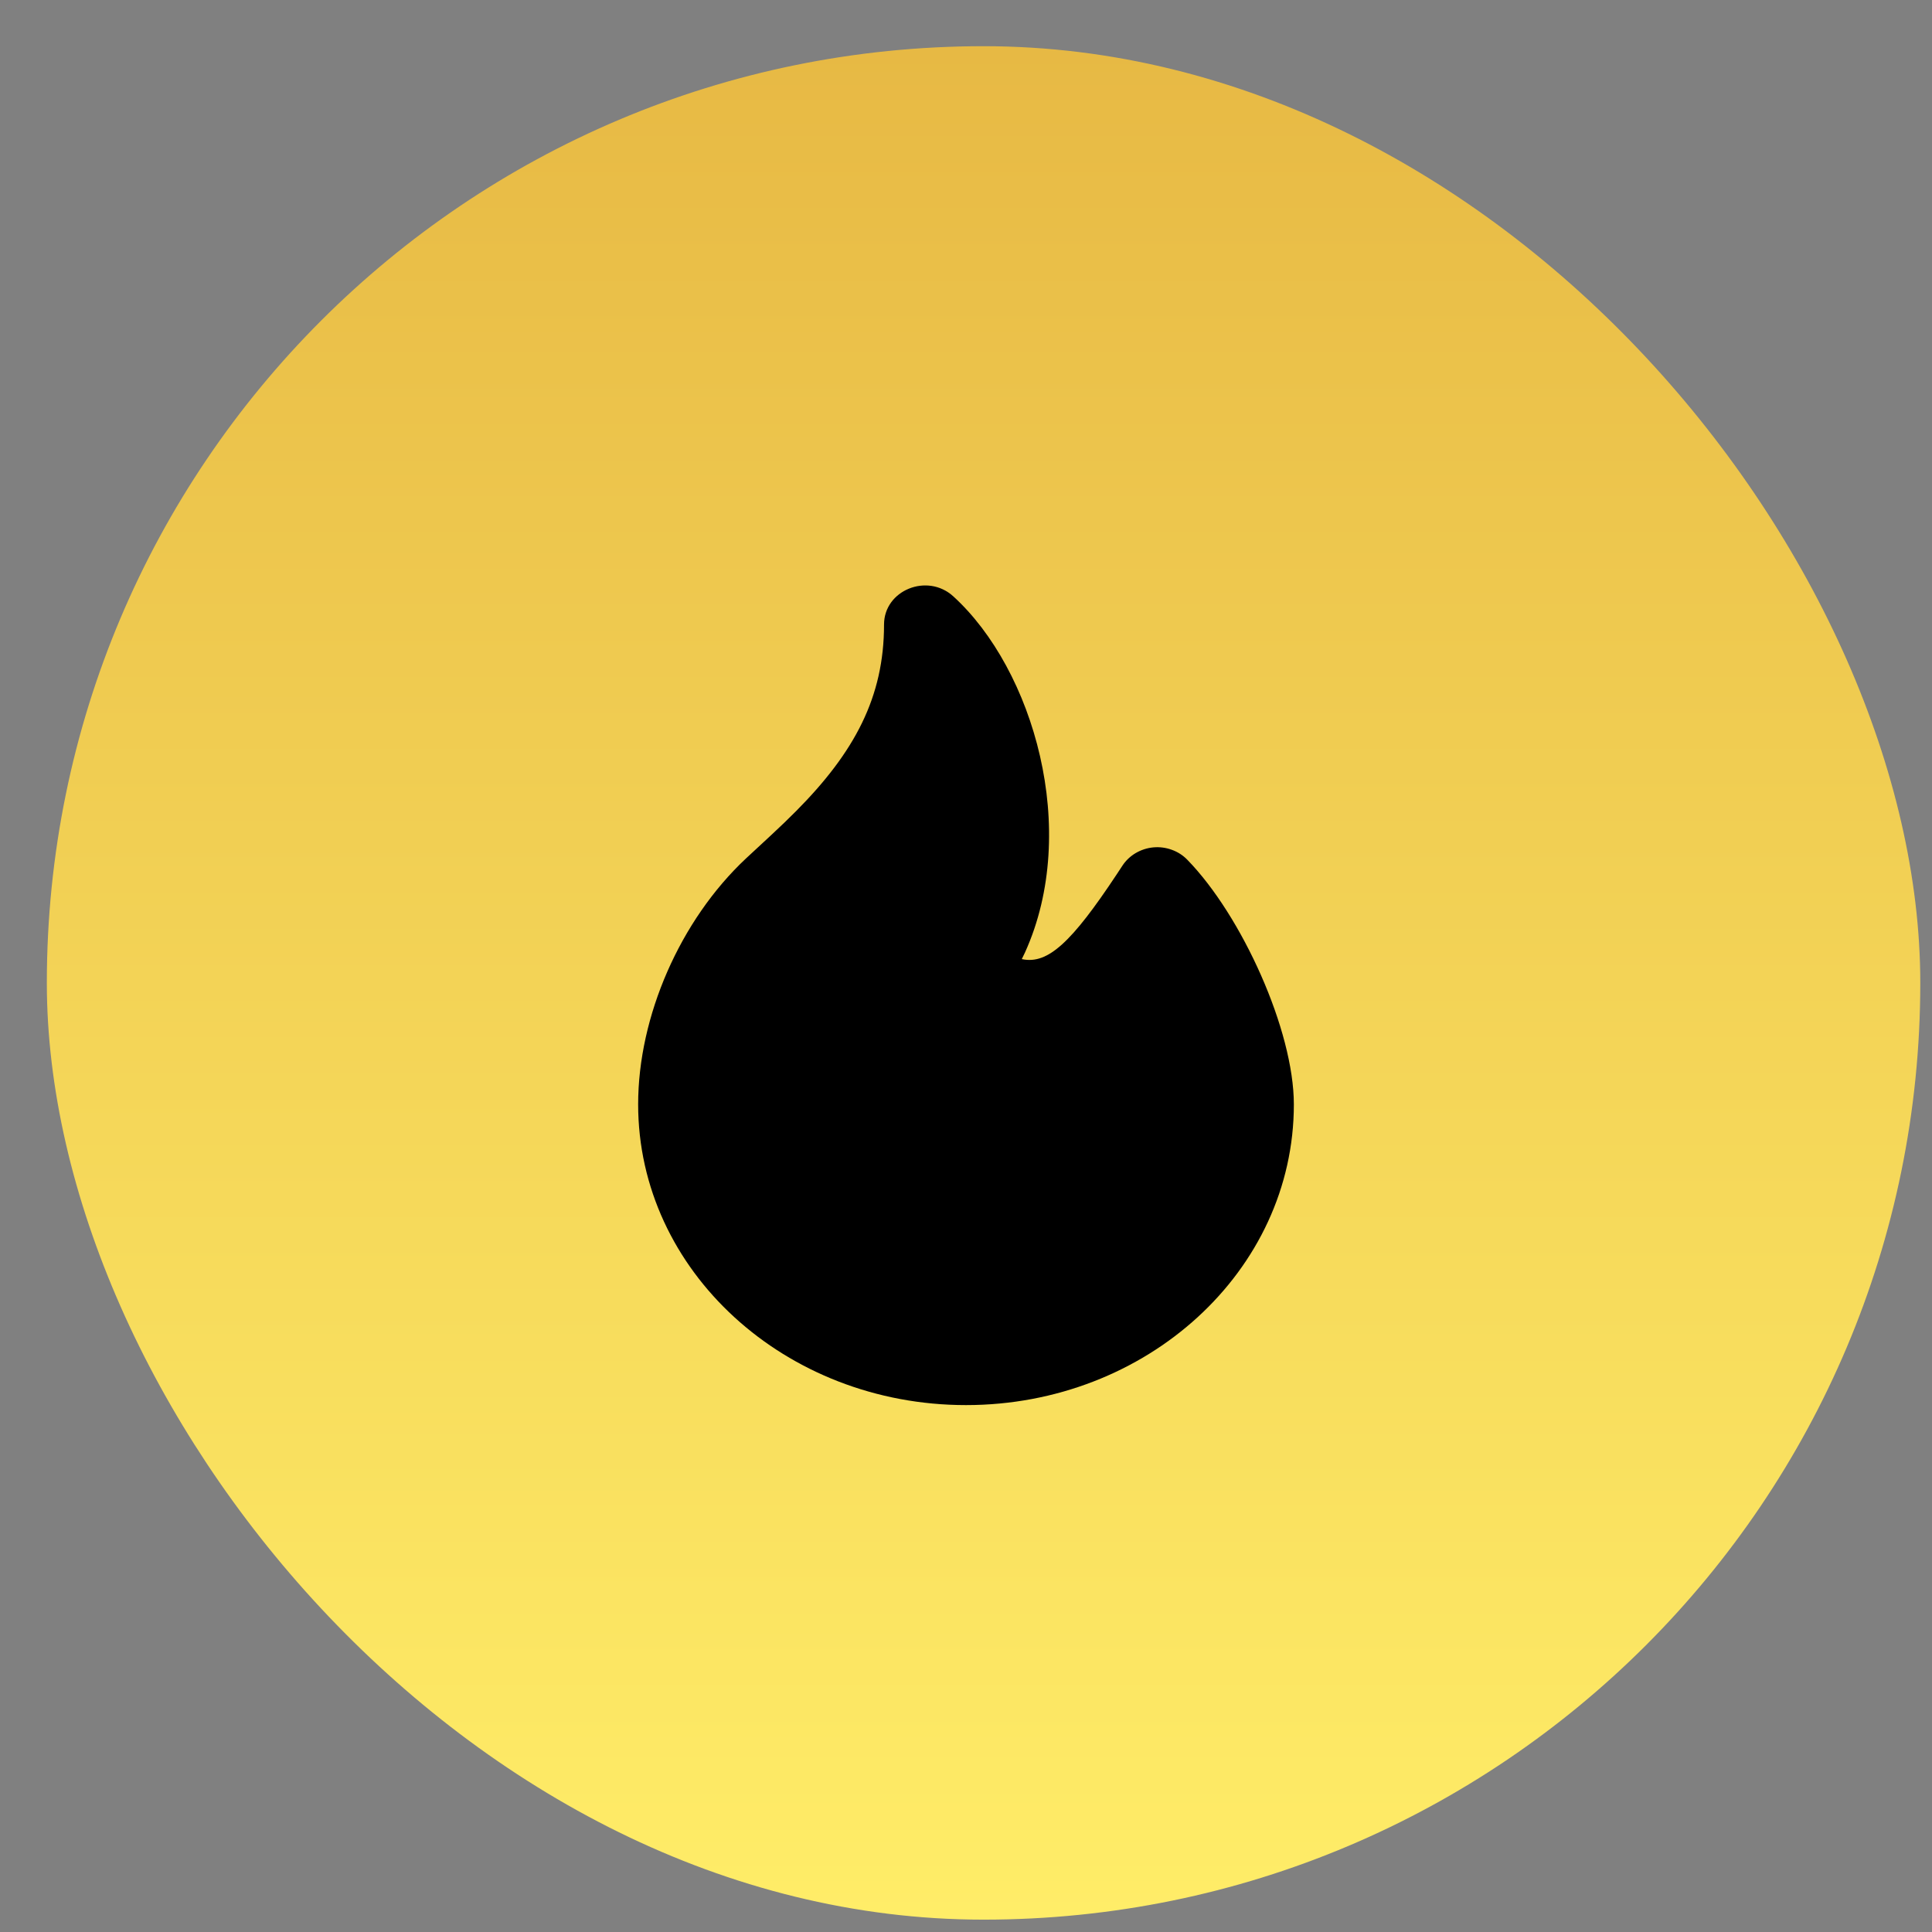
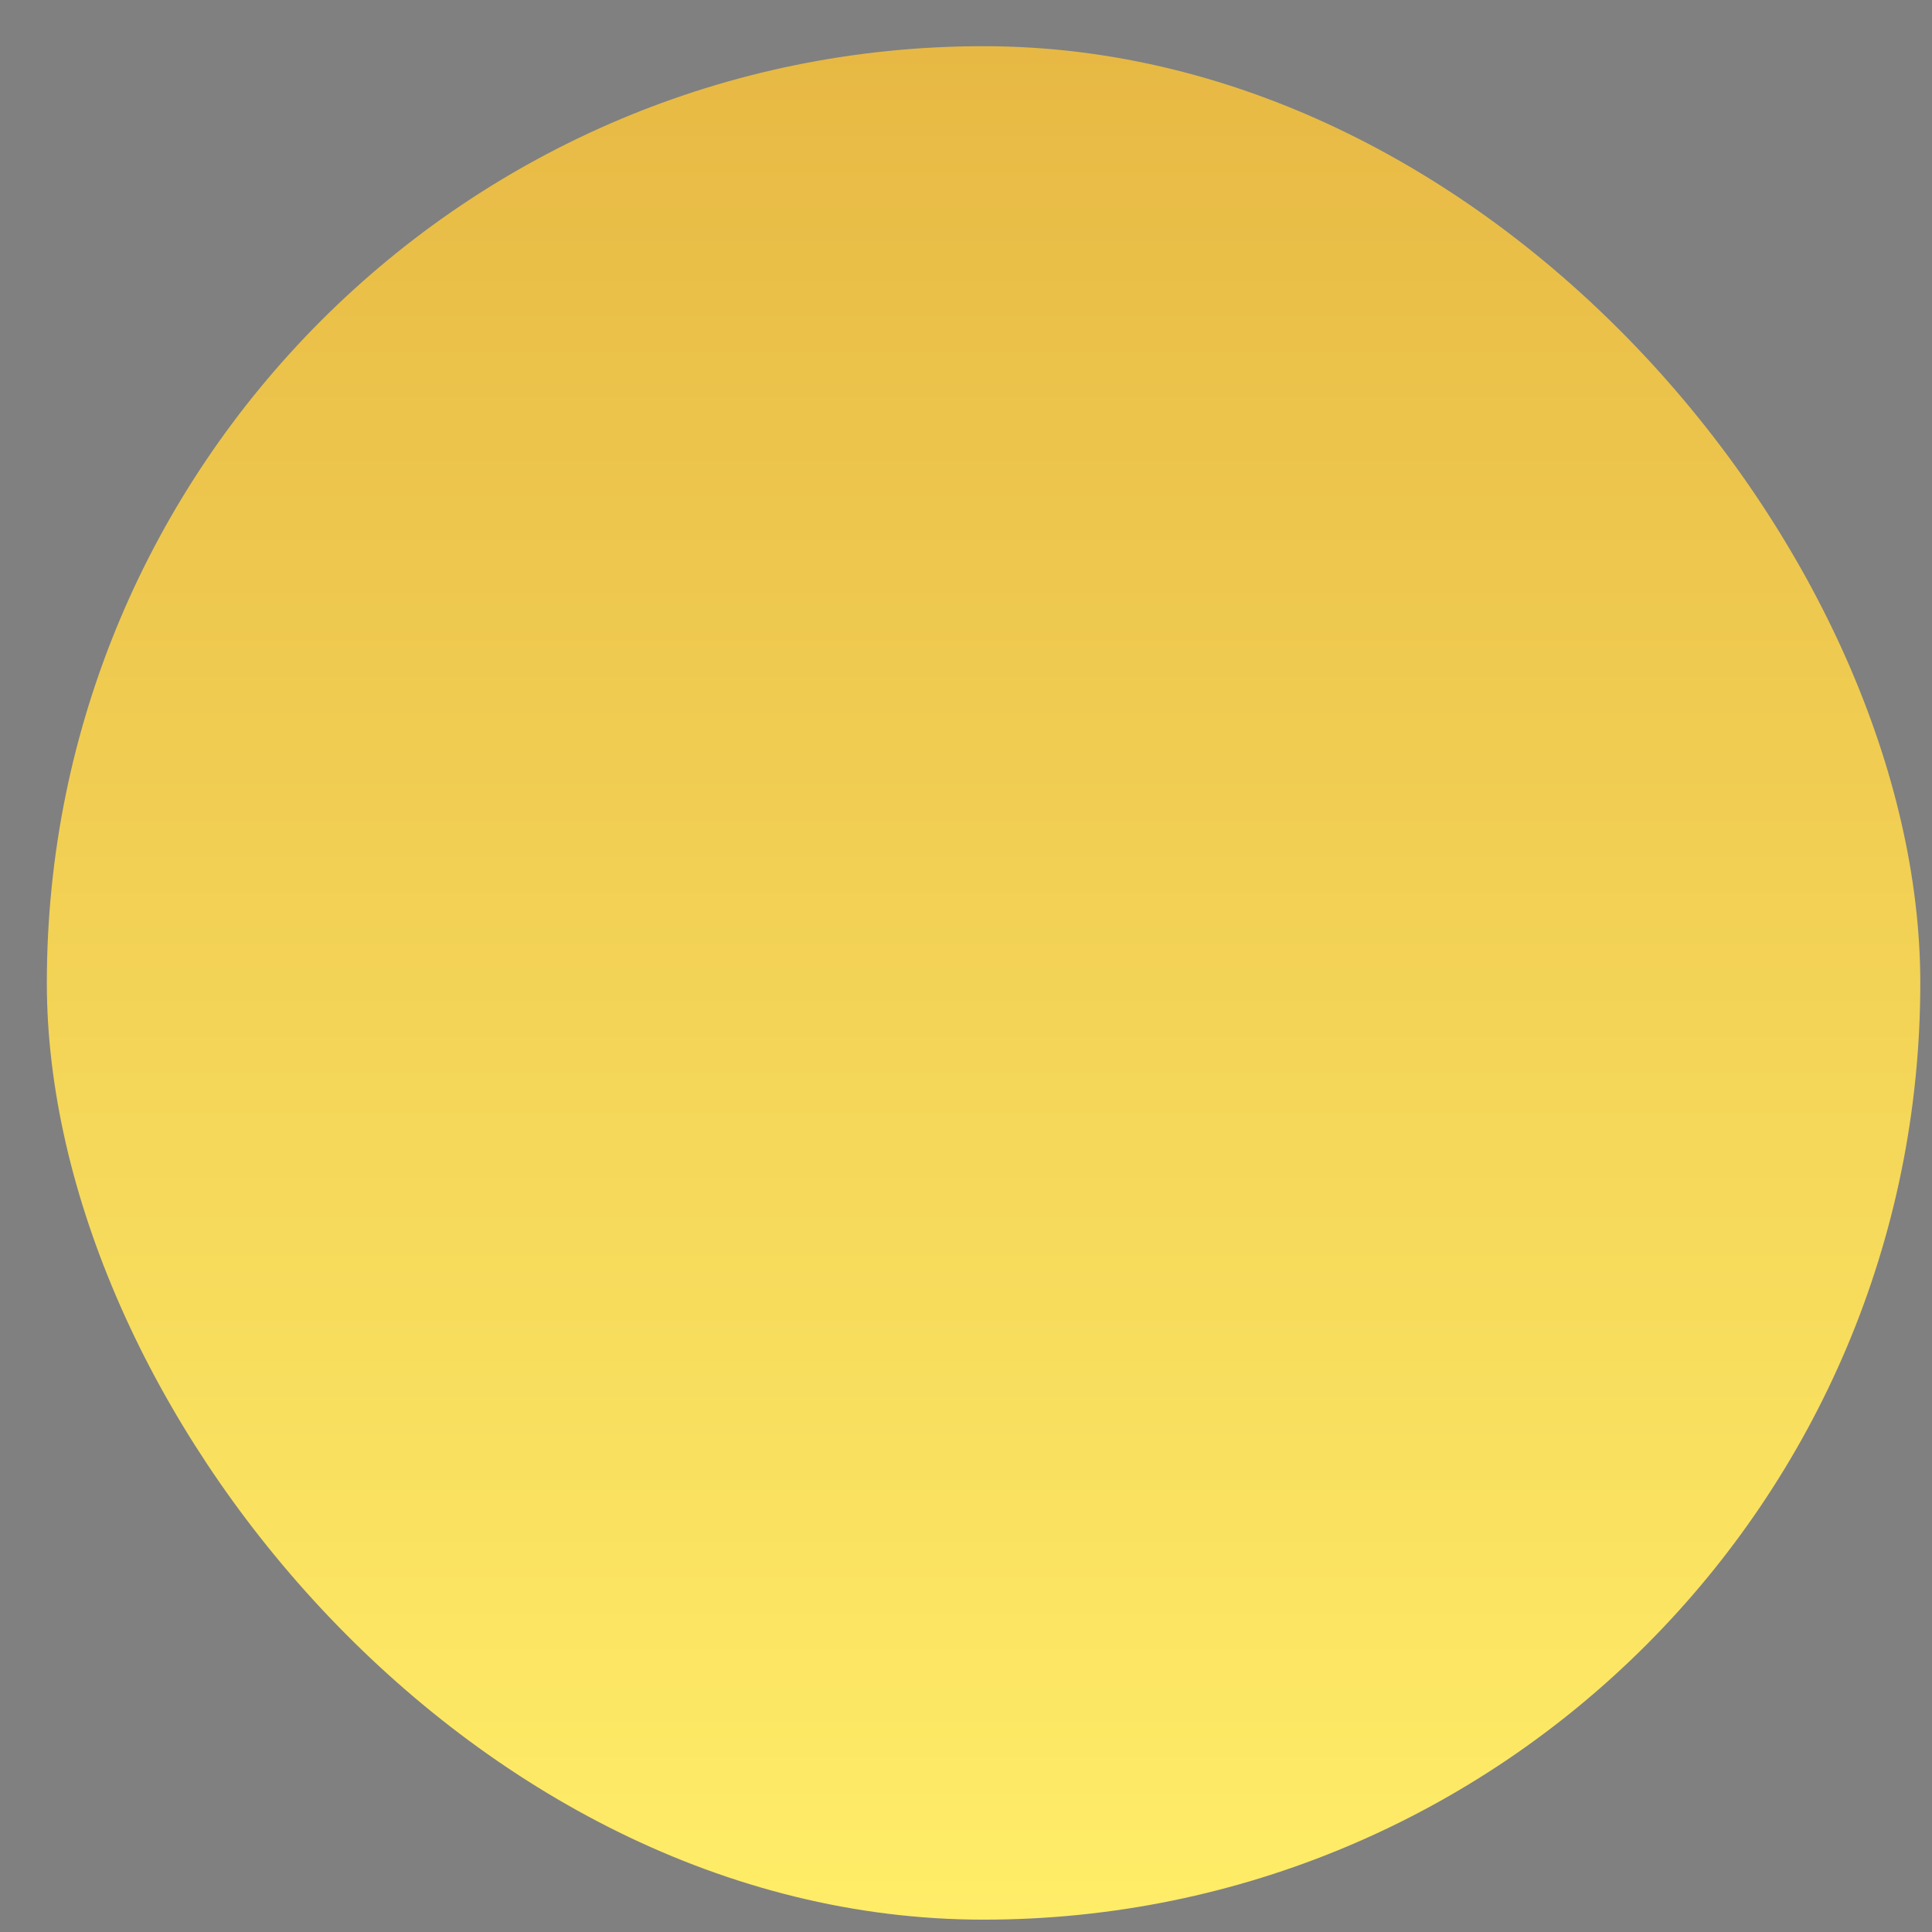
<svg xmlns="http://www.w3.org/2000/svg" fill="none" viewBox="0 0 33 33" height="33" width="33">
  <rect x="0" y="0" width="33" height="33" fill="#808080" stroke="none" />
  <rect fill="url(#paint0_linear_7004_10739)" rx="16" height="32" width="32" y="0.789" x="0.8" />
-   <path fill="black" d="M15.1 10.668C15.1 10.081 15.839 9.78 16.284 10.187C17.655 11.437 18.451 14.183 17.509 16.266L17.453 16.382L17.462 16.384C17.899 16.473 18.304 16.097 19.074 14.935L19.172 14.786C19.229 14.699 19.306 14.626 19.397 14.572C19.489 14.518 19.592 14.484 19.699 14.474C19.806 14.464 19.914 14.478 20.015 14.515C20.116 14.551 20.206 14.609 20.279 14.684C21.213 15.641 22.1 17.602 22.1 18.864C22.1 21.707 19.586 24 16.5 24C13.414 24 10.9 21.707 10.9 18.863C10.9 17.362 11.615 15.719 12.742 14.663L13.166 14.27C13.335 14.113 13.47 13.983 13.598 13.854C14.599 12.846 15.1 11.905 15.1 10.668Z" />
  <defs>
    <linearGradient gradientUnits="userSpaceOnUse" y2="32.789" x2="16.8" y1="0.789" x1="16.8" id="paint0_linear_7004_10739">
      <stop stop-color="#E7B944" />
      <stop stop-color="#FFED68" offset="1" />
    </linearGradient>
  </defs>
</svg>